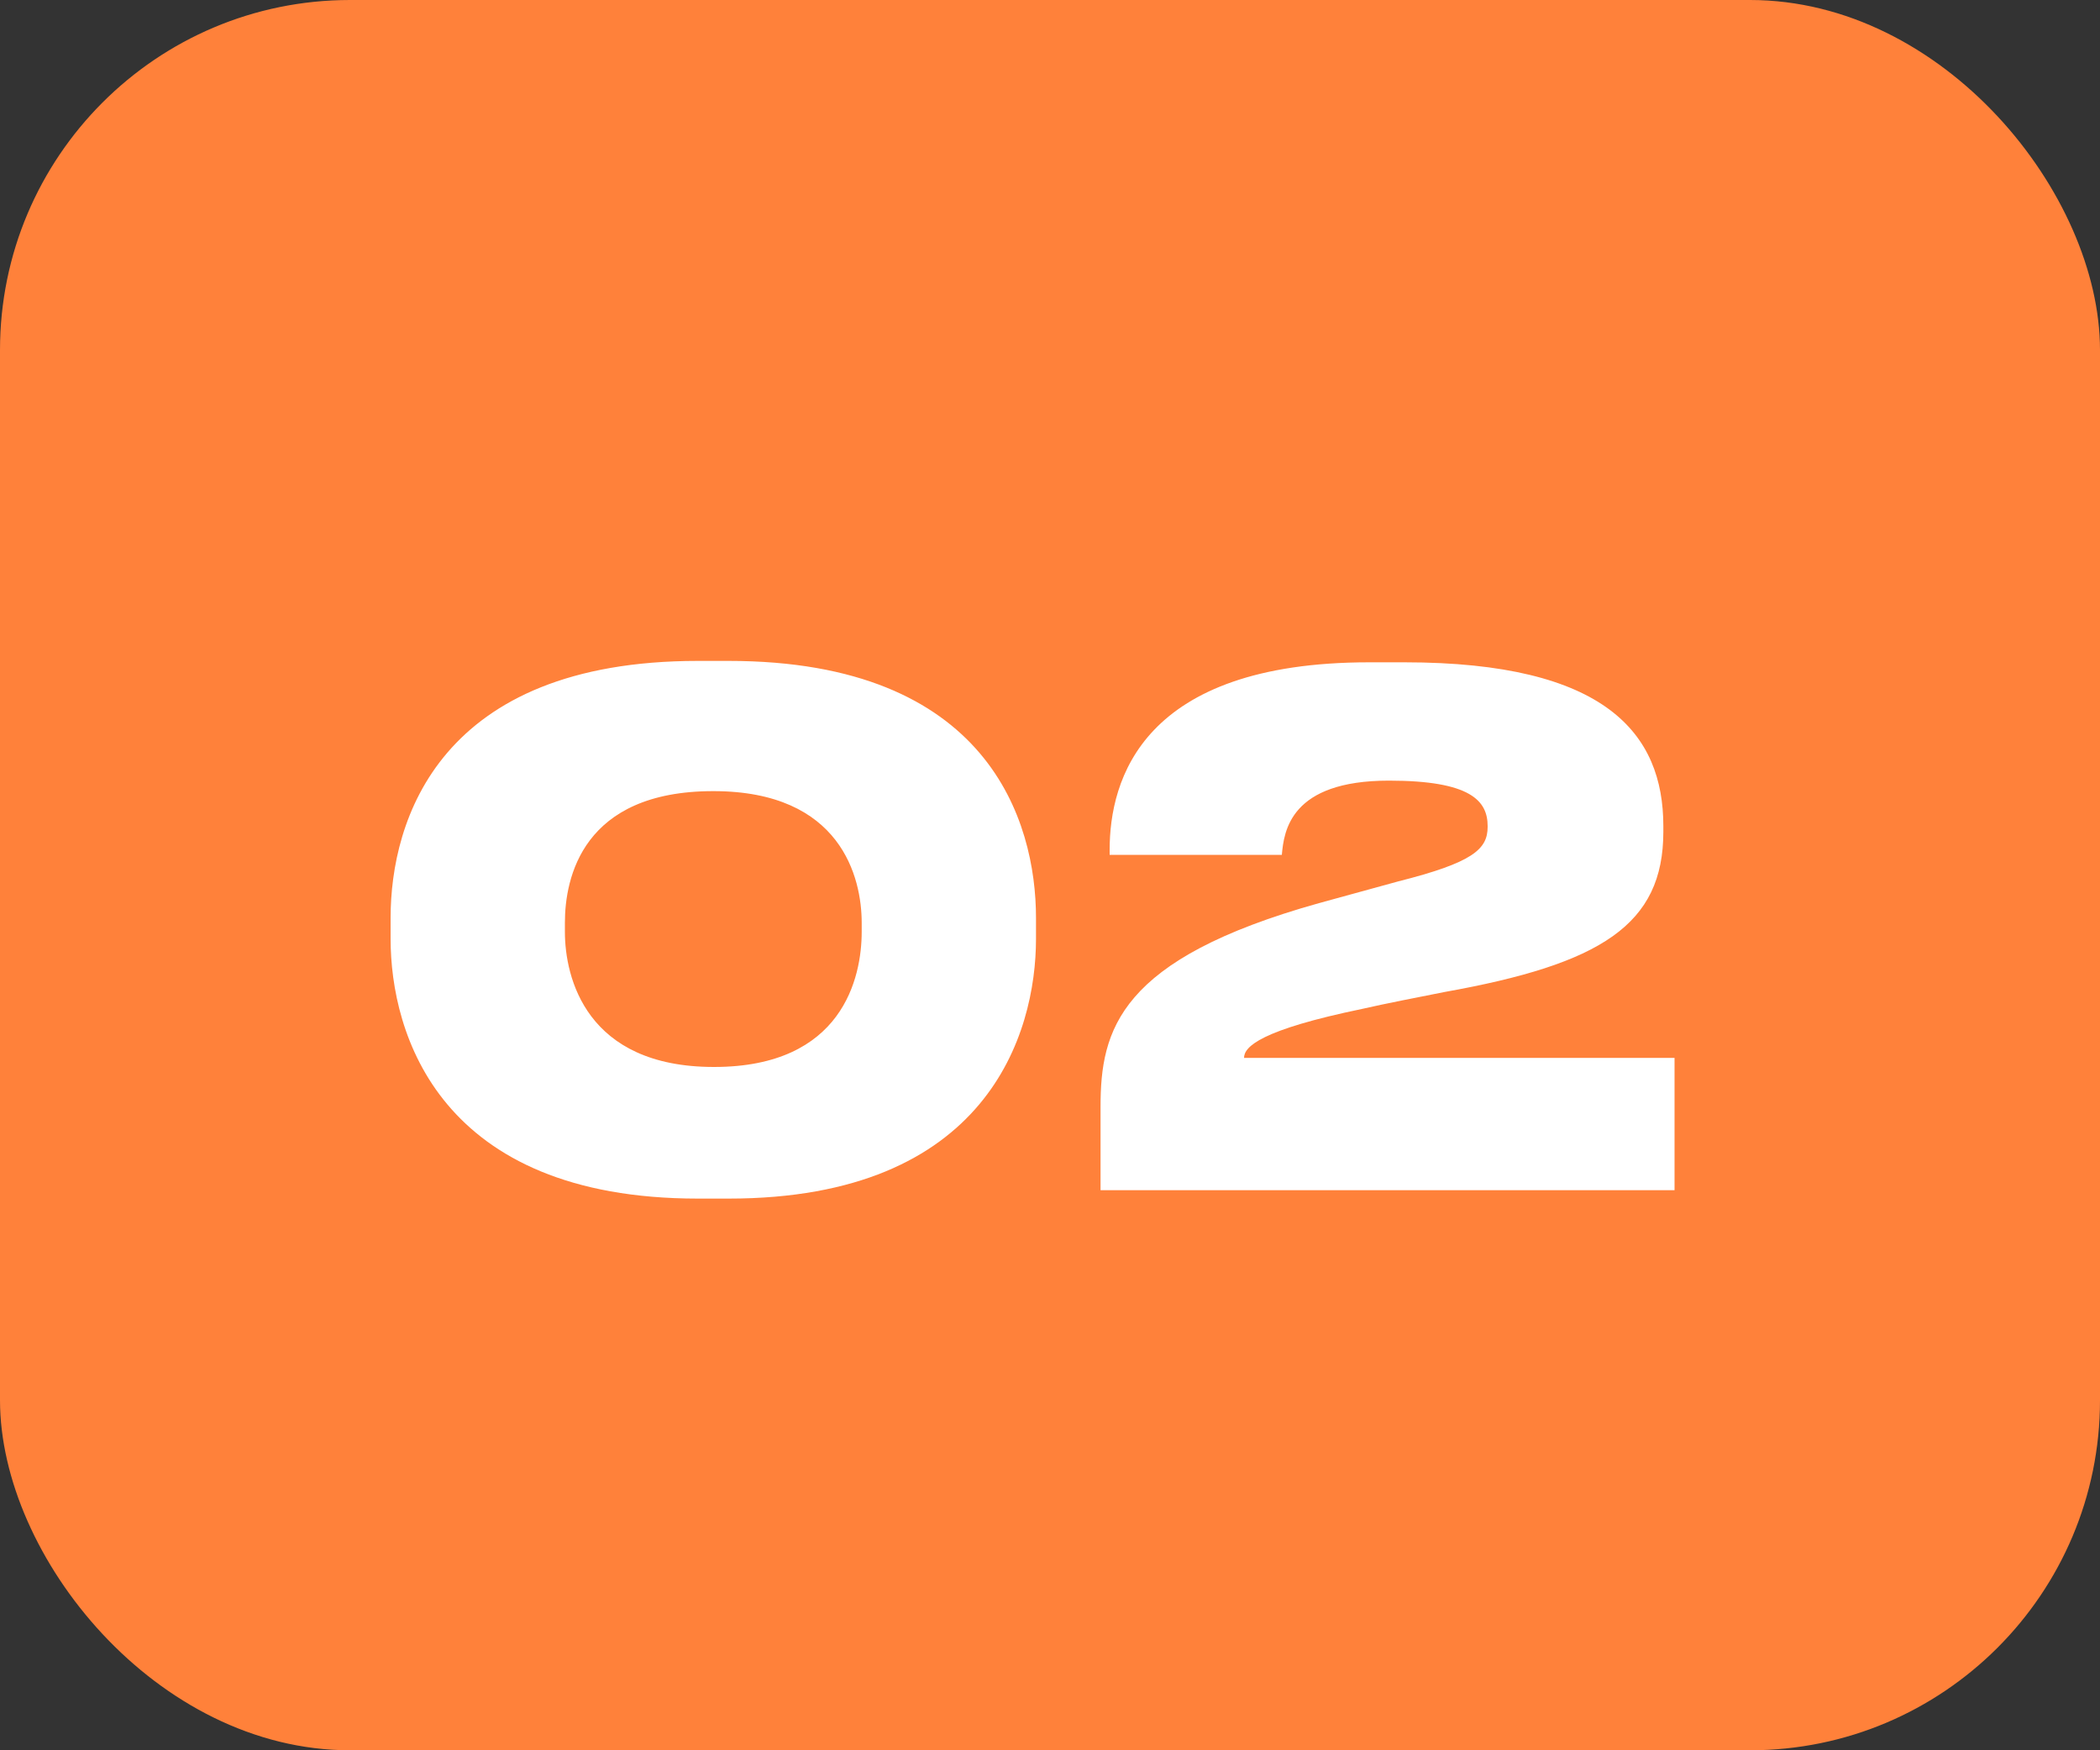
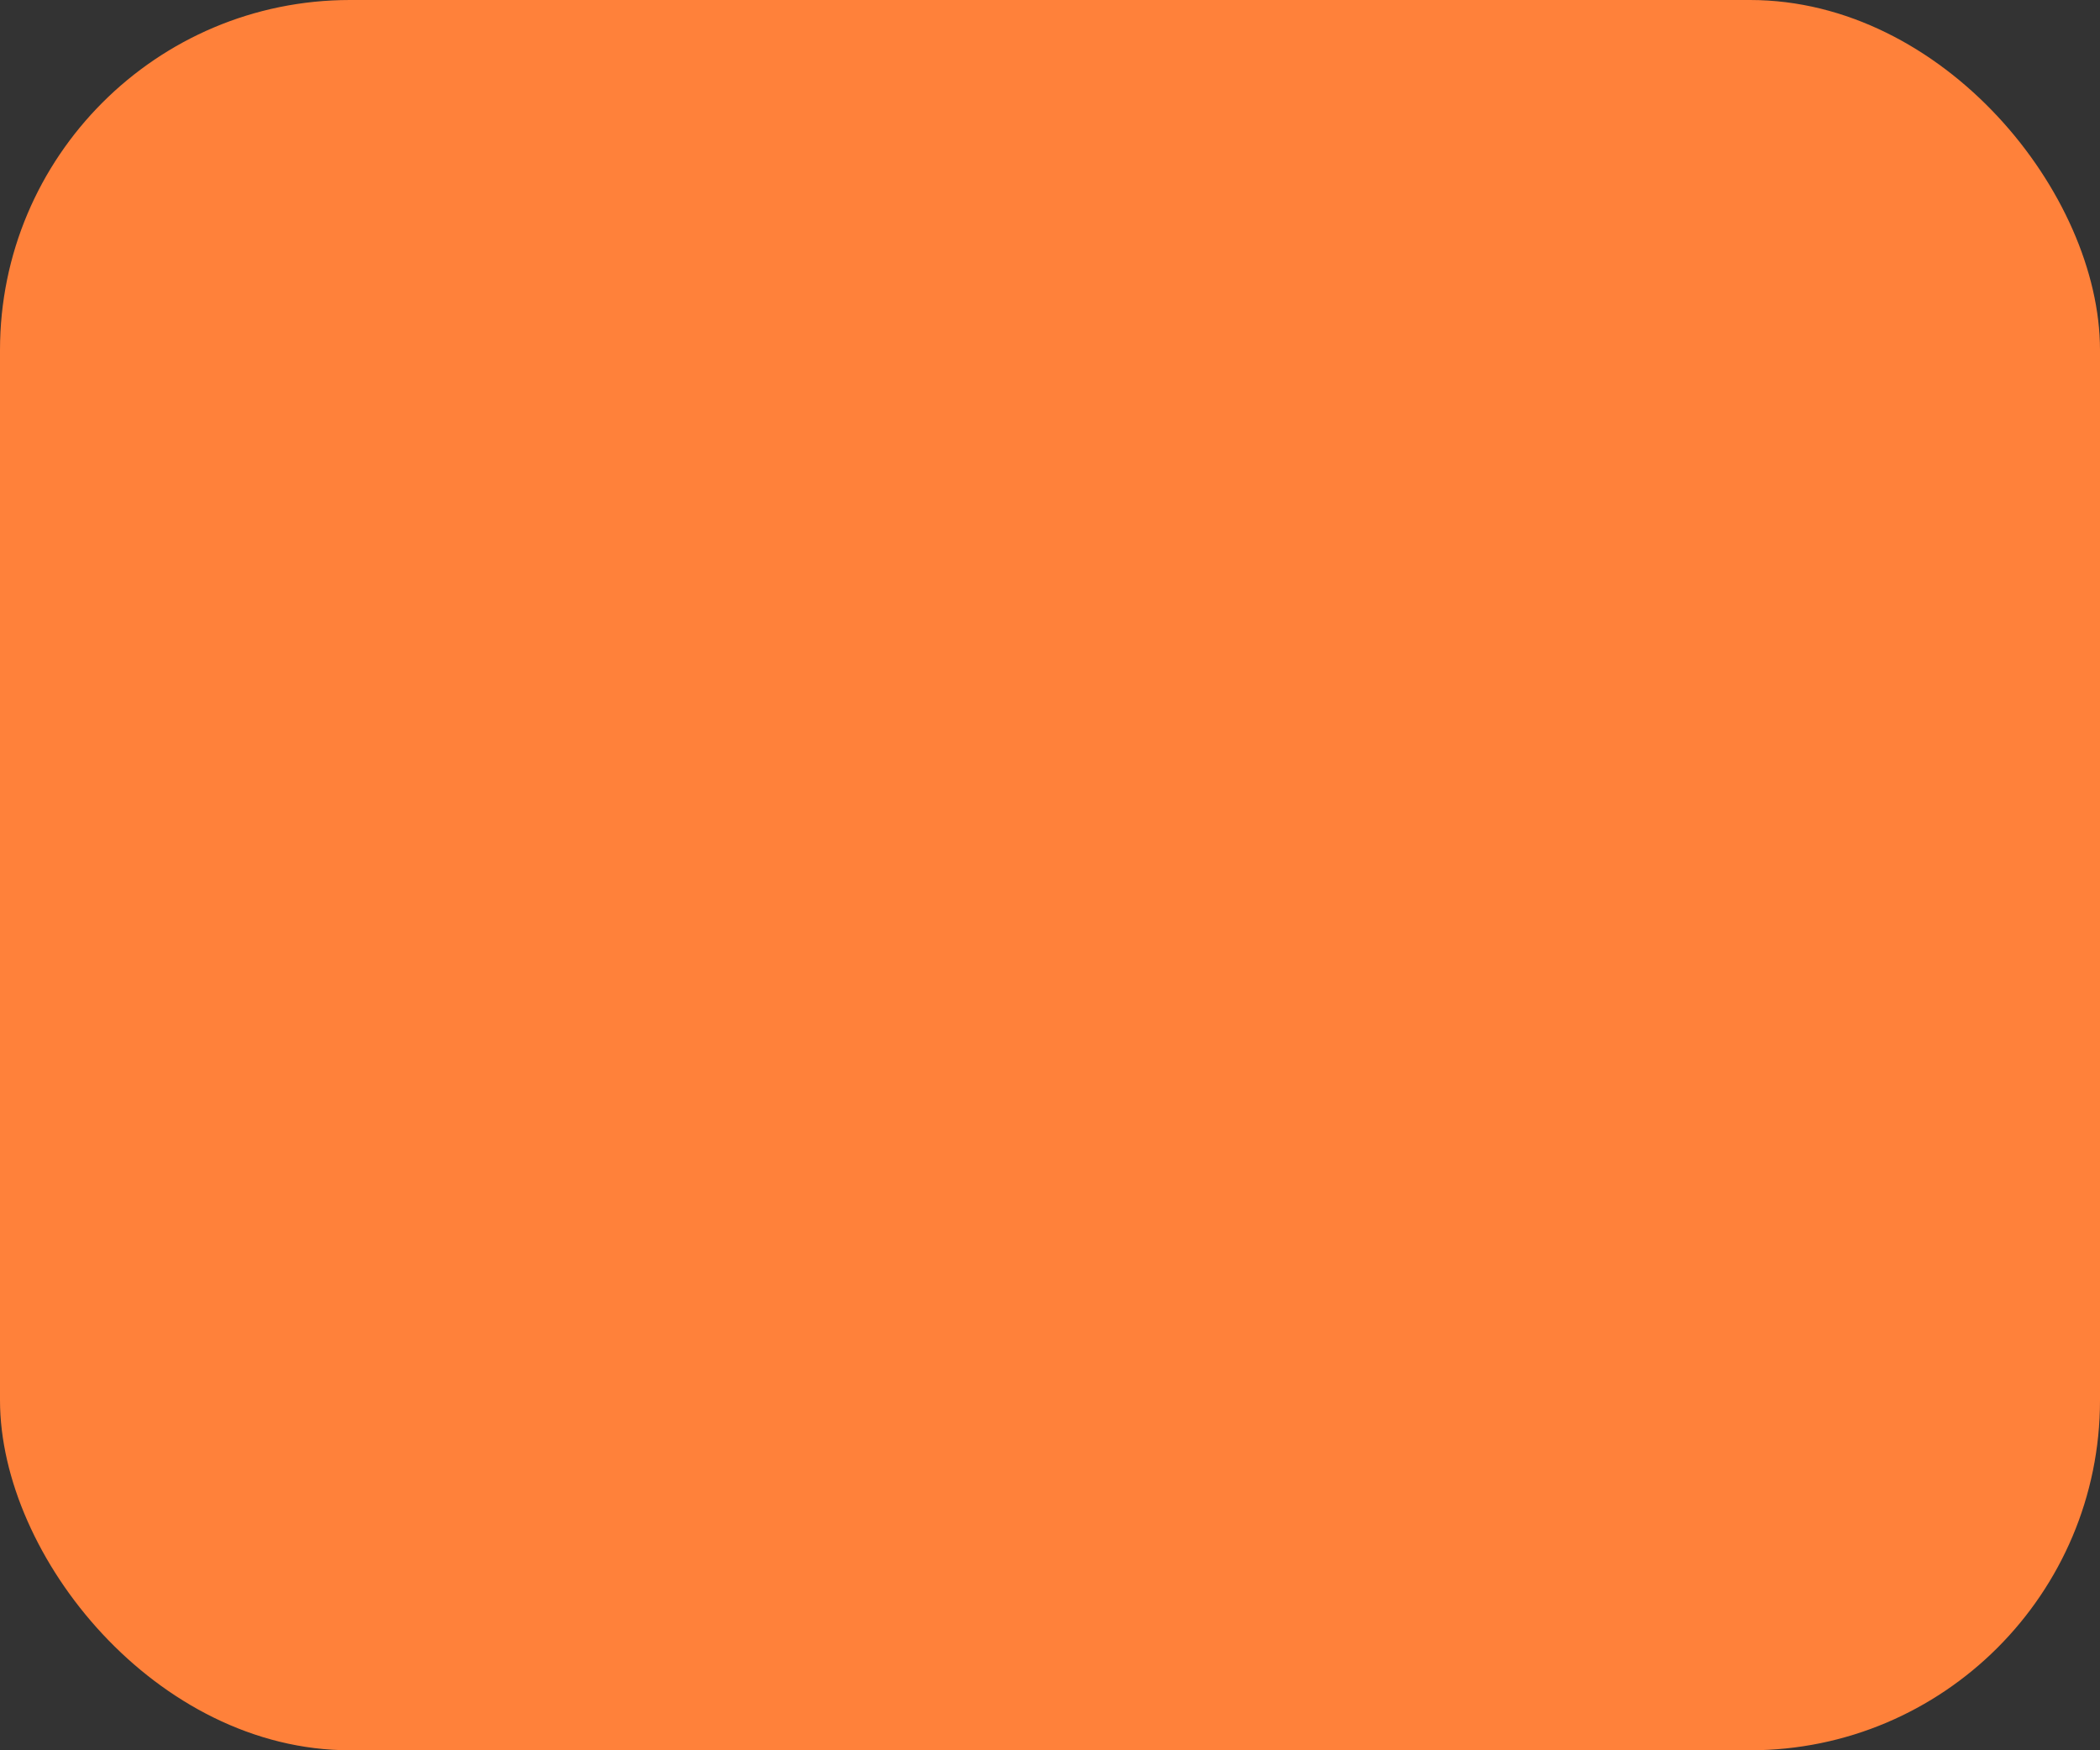
<svg xmlns="http://www.w3.org/2000/svg" width="60" height="50" viewBox="0 0 60 50" fill="none">
  <rect x="0" y="0" width="60" height="50" fill="#333333" stroke="none" />
  <rect width="60" height="50" rx="10" fill="#FF813A" />
-   <path d="M19.94 18.88H20.82C28.24 18.88 29.6 23.46 29.6 26.22V26.82C29.6 29.54 28.2 34.24 20.82 34.24H19.94C12.56 34.24 11.16 29.54 11.16 26.82V26.22C11.16 23.42 12.56 18.88 19.94 18.88ZM24.62 26.62V26.36C24.62 25.08 24.04 22.6 20.38 22.6C16.64 22.6 16.14 25.08 16.14 26.36V26.62C16.14 27.92 16.74 30.48 20.4 30.48C24.08 30.48 24.62 27.92 24.62 26.62ZM47.844 34H31.444V31.62C31.444 29.42 31.964 27.4 37.684 25.8L39.944 25.18C42.084 24.64 42.504 24.26 42.504 23.62V23.6C42.504 22.88 42.024 22.3 39.684 22.3C36.864 22.3 36.684 23.74 36.624 24.42H31.704V24.28C31.704 22.28 32.624 18.92 39.124 18.92H40.124C45.884 18.92 47.524 20.96 47.524 23.6V23.76C47.524 26.42 45.744 27.54 41.264 28.34C40.464 28.5 39.624 28.66 38.924 28.82C36.024 29.42 35.544 29.9 35.544 30.22H47.844V34Z" fill="white" />
</svg>